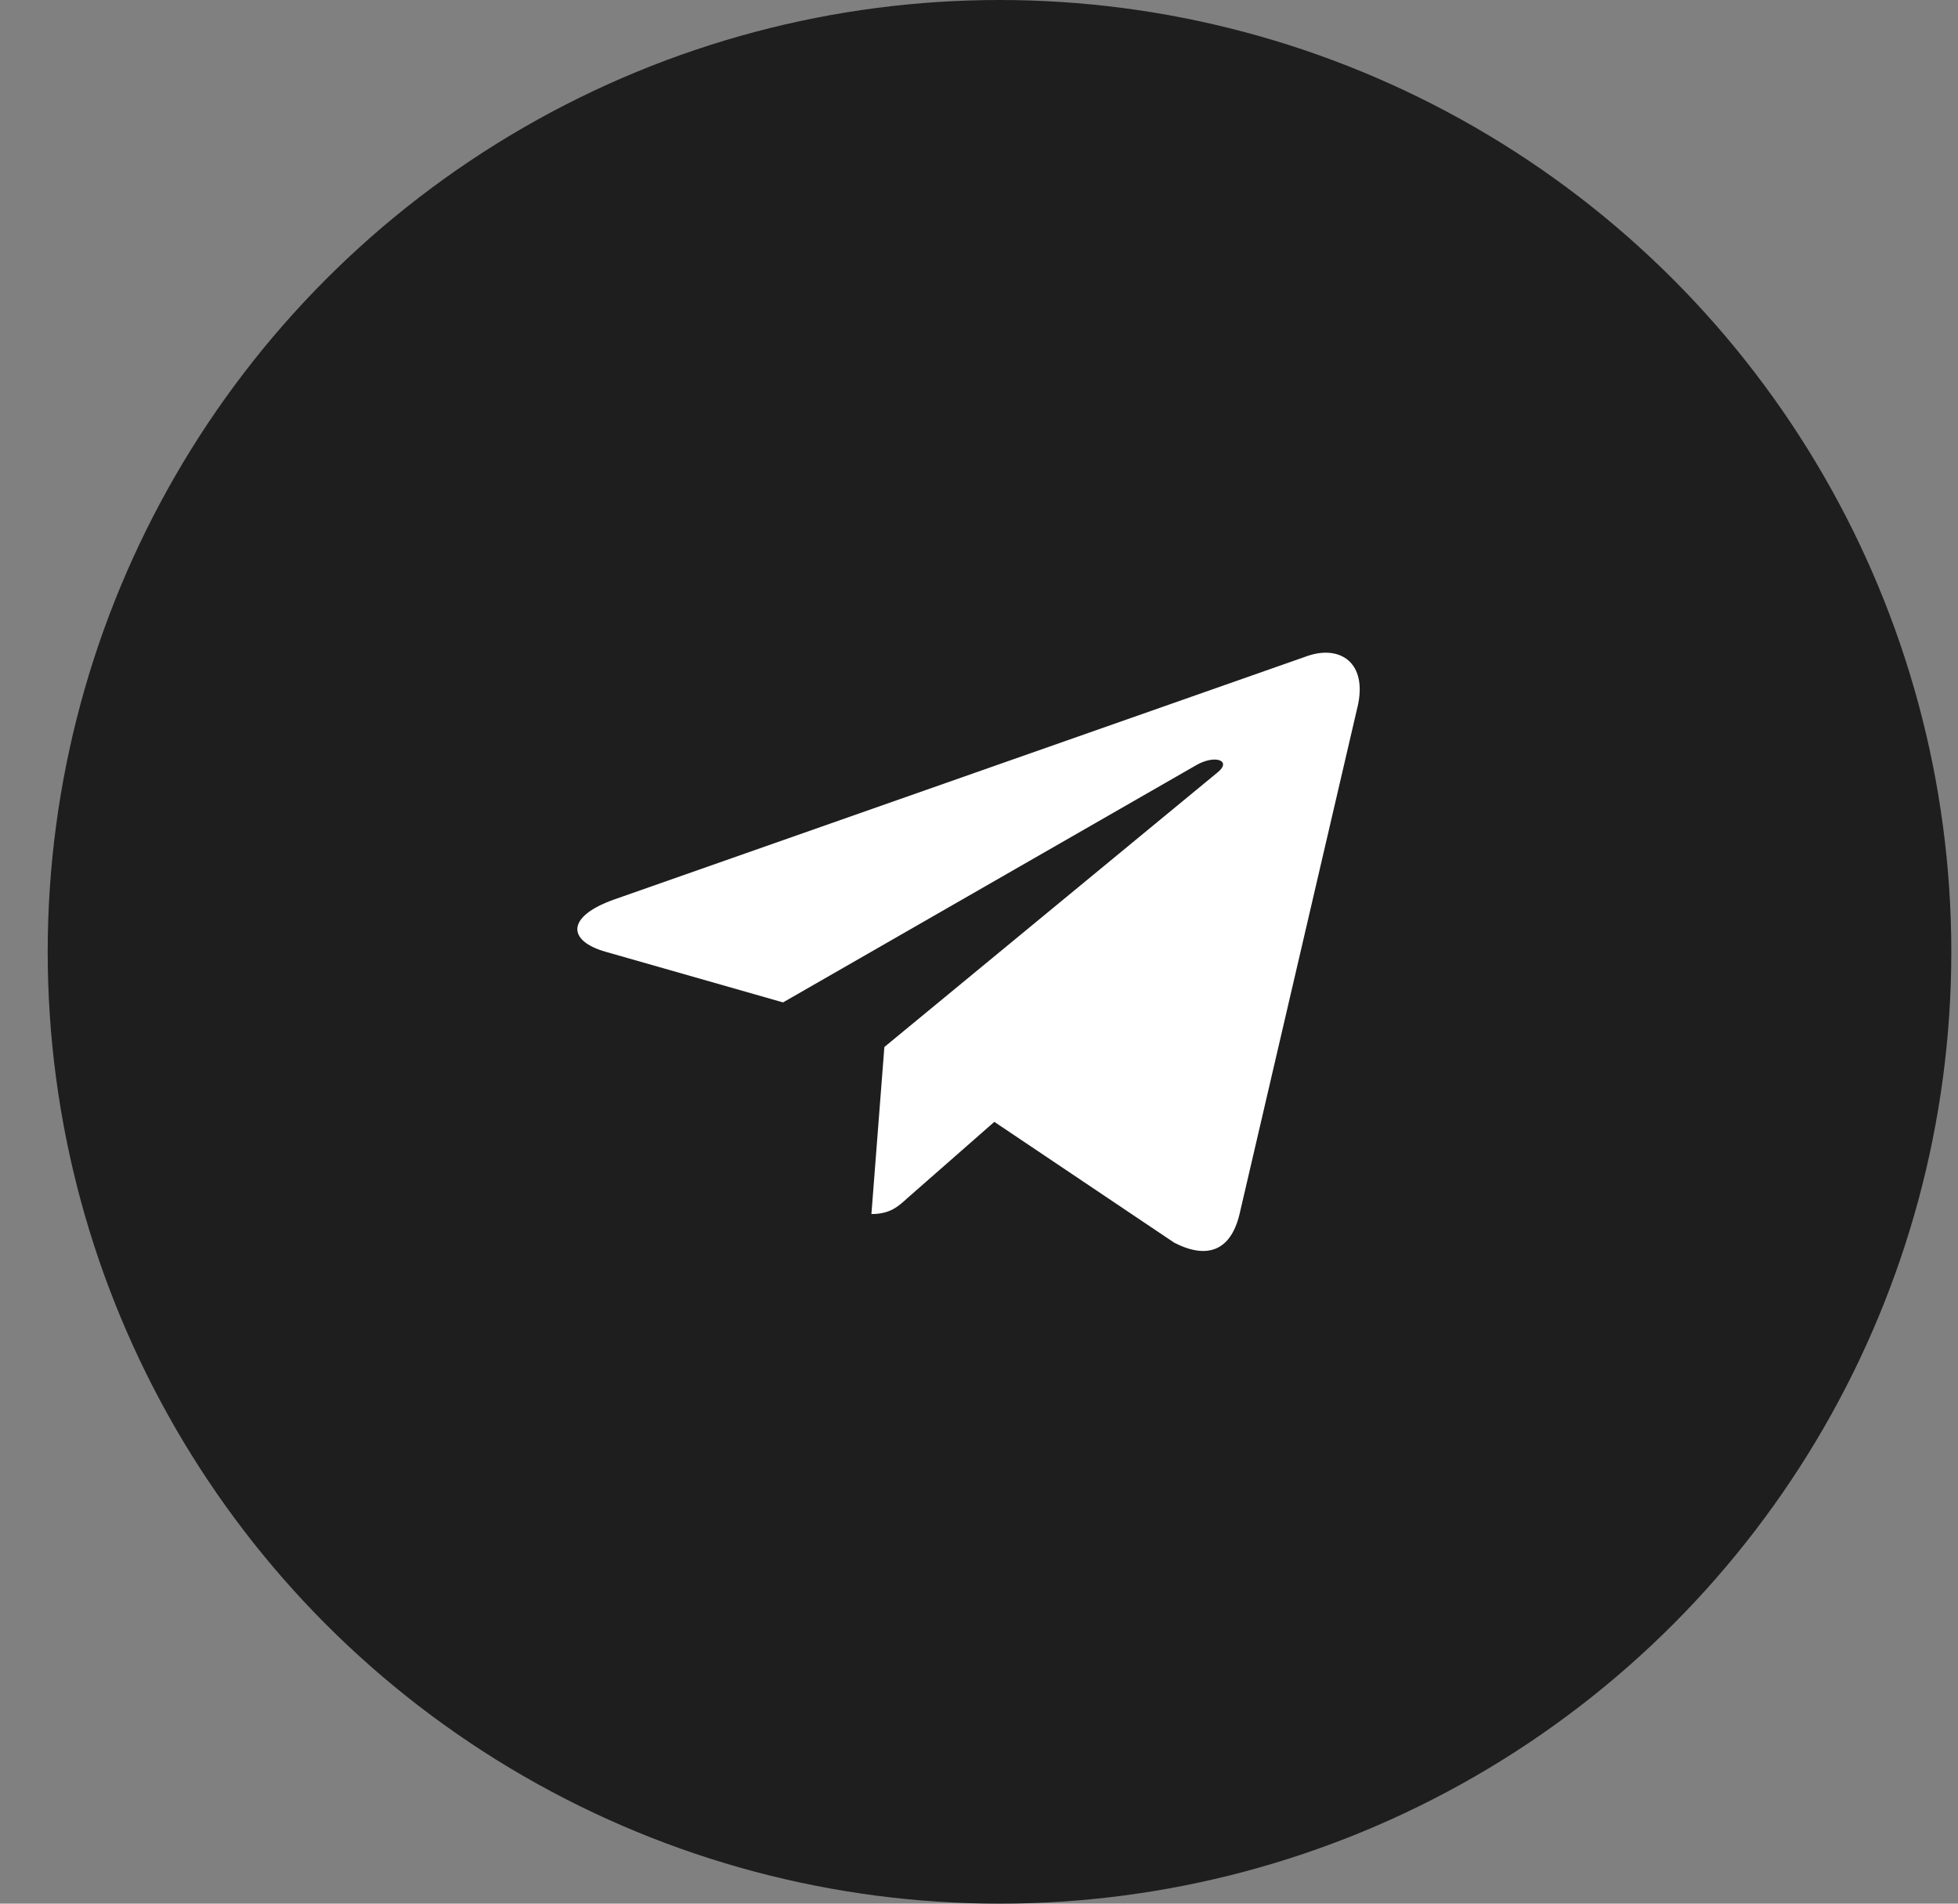
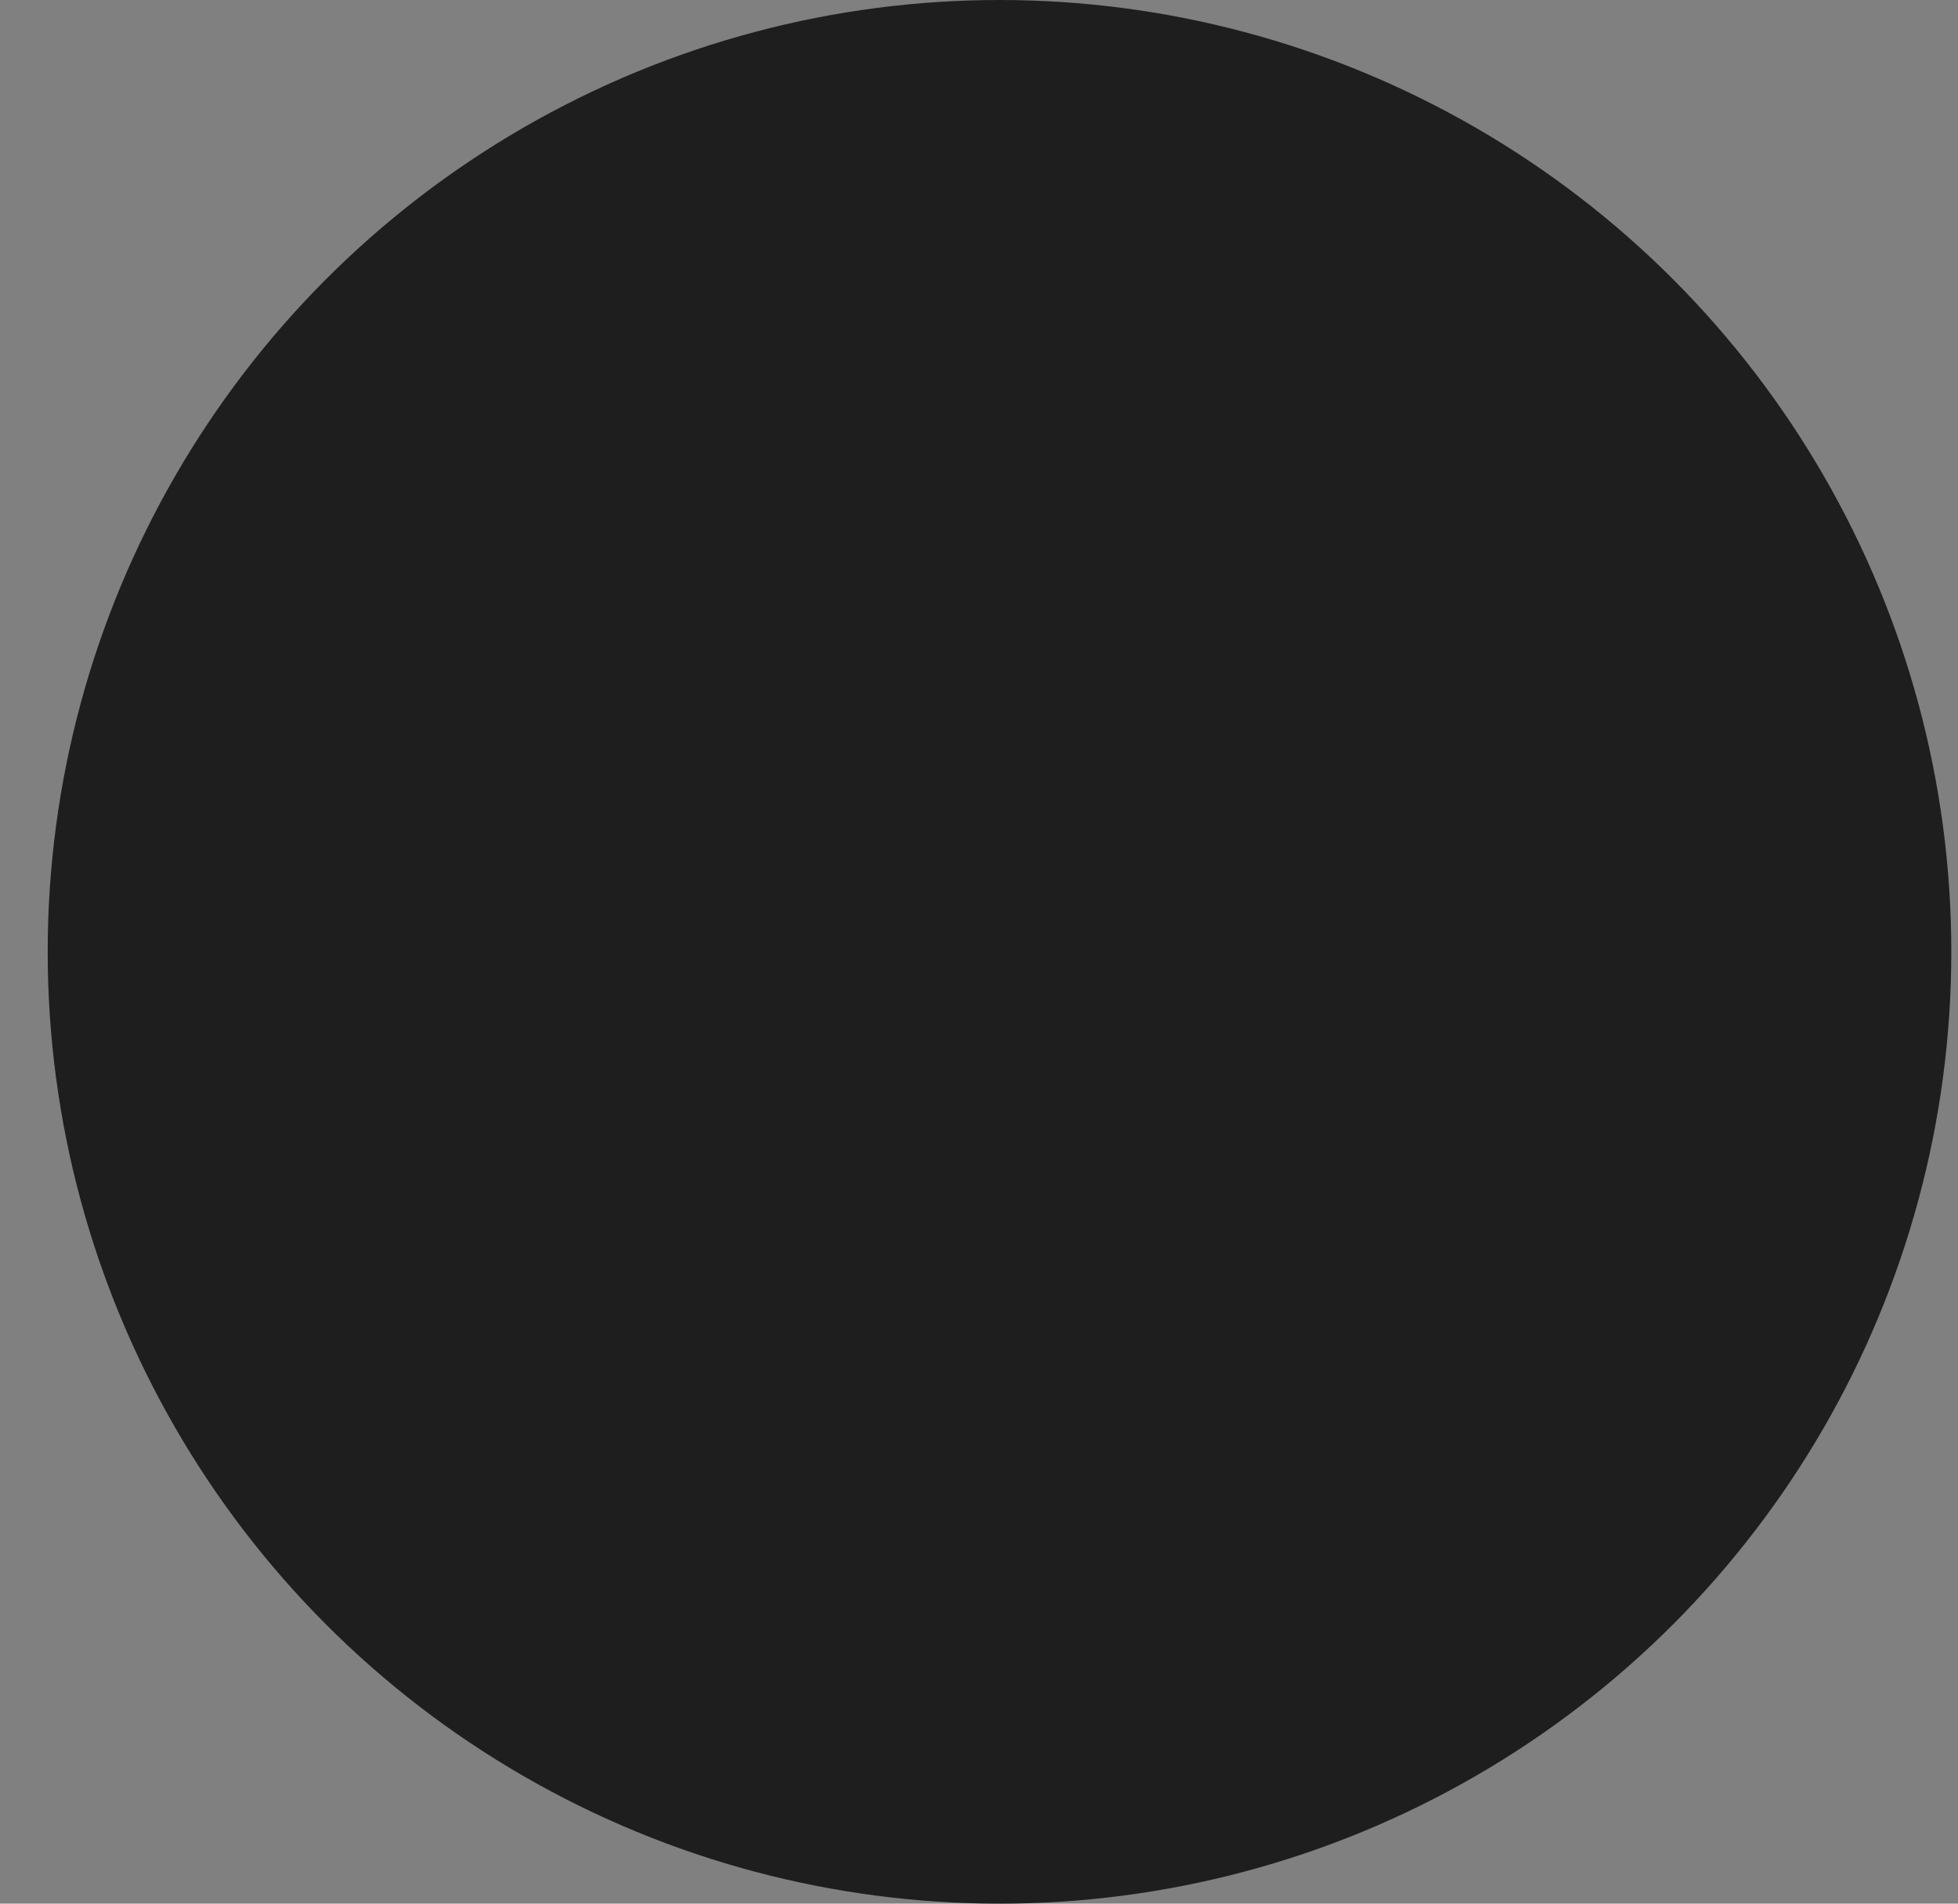
<svg xmlns="http://www.w3.org/2000/svg" width="36" height="35" viewBox="0 0 36 35" fill="none">
  <rect x="0" y="0" width="36" height="35" fill="#808080" stroke="none" />
  <circle cx="18.377" cy="17.5" r="17.5" fill="#1E1E1E" />
-   <path d="M16.26 19.25L16.022 22.321C16.362 22.321 16.51 22.187 16.686 22.026L18.282 20.626L21.59 22.848C22.196 23.159 22.624 22.995 22.787 22.336L24.958 13.002L24.959 13.001C25.151 12.178 24.635 11.857 24.044 12.059L11.283 16.541C10.412 16.852 10.425 17.297 11.135 17.499L14.397 18.43L21.975 14.079C22.332 13.863 22.656 13.982 22.389 14.199L16.26 19.25Z" fill="white" />
</svg>